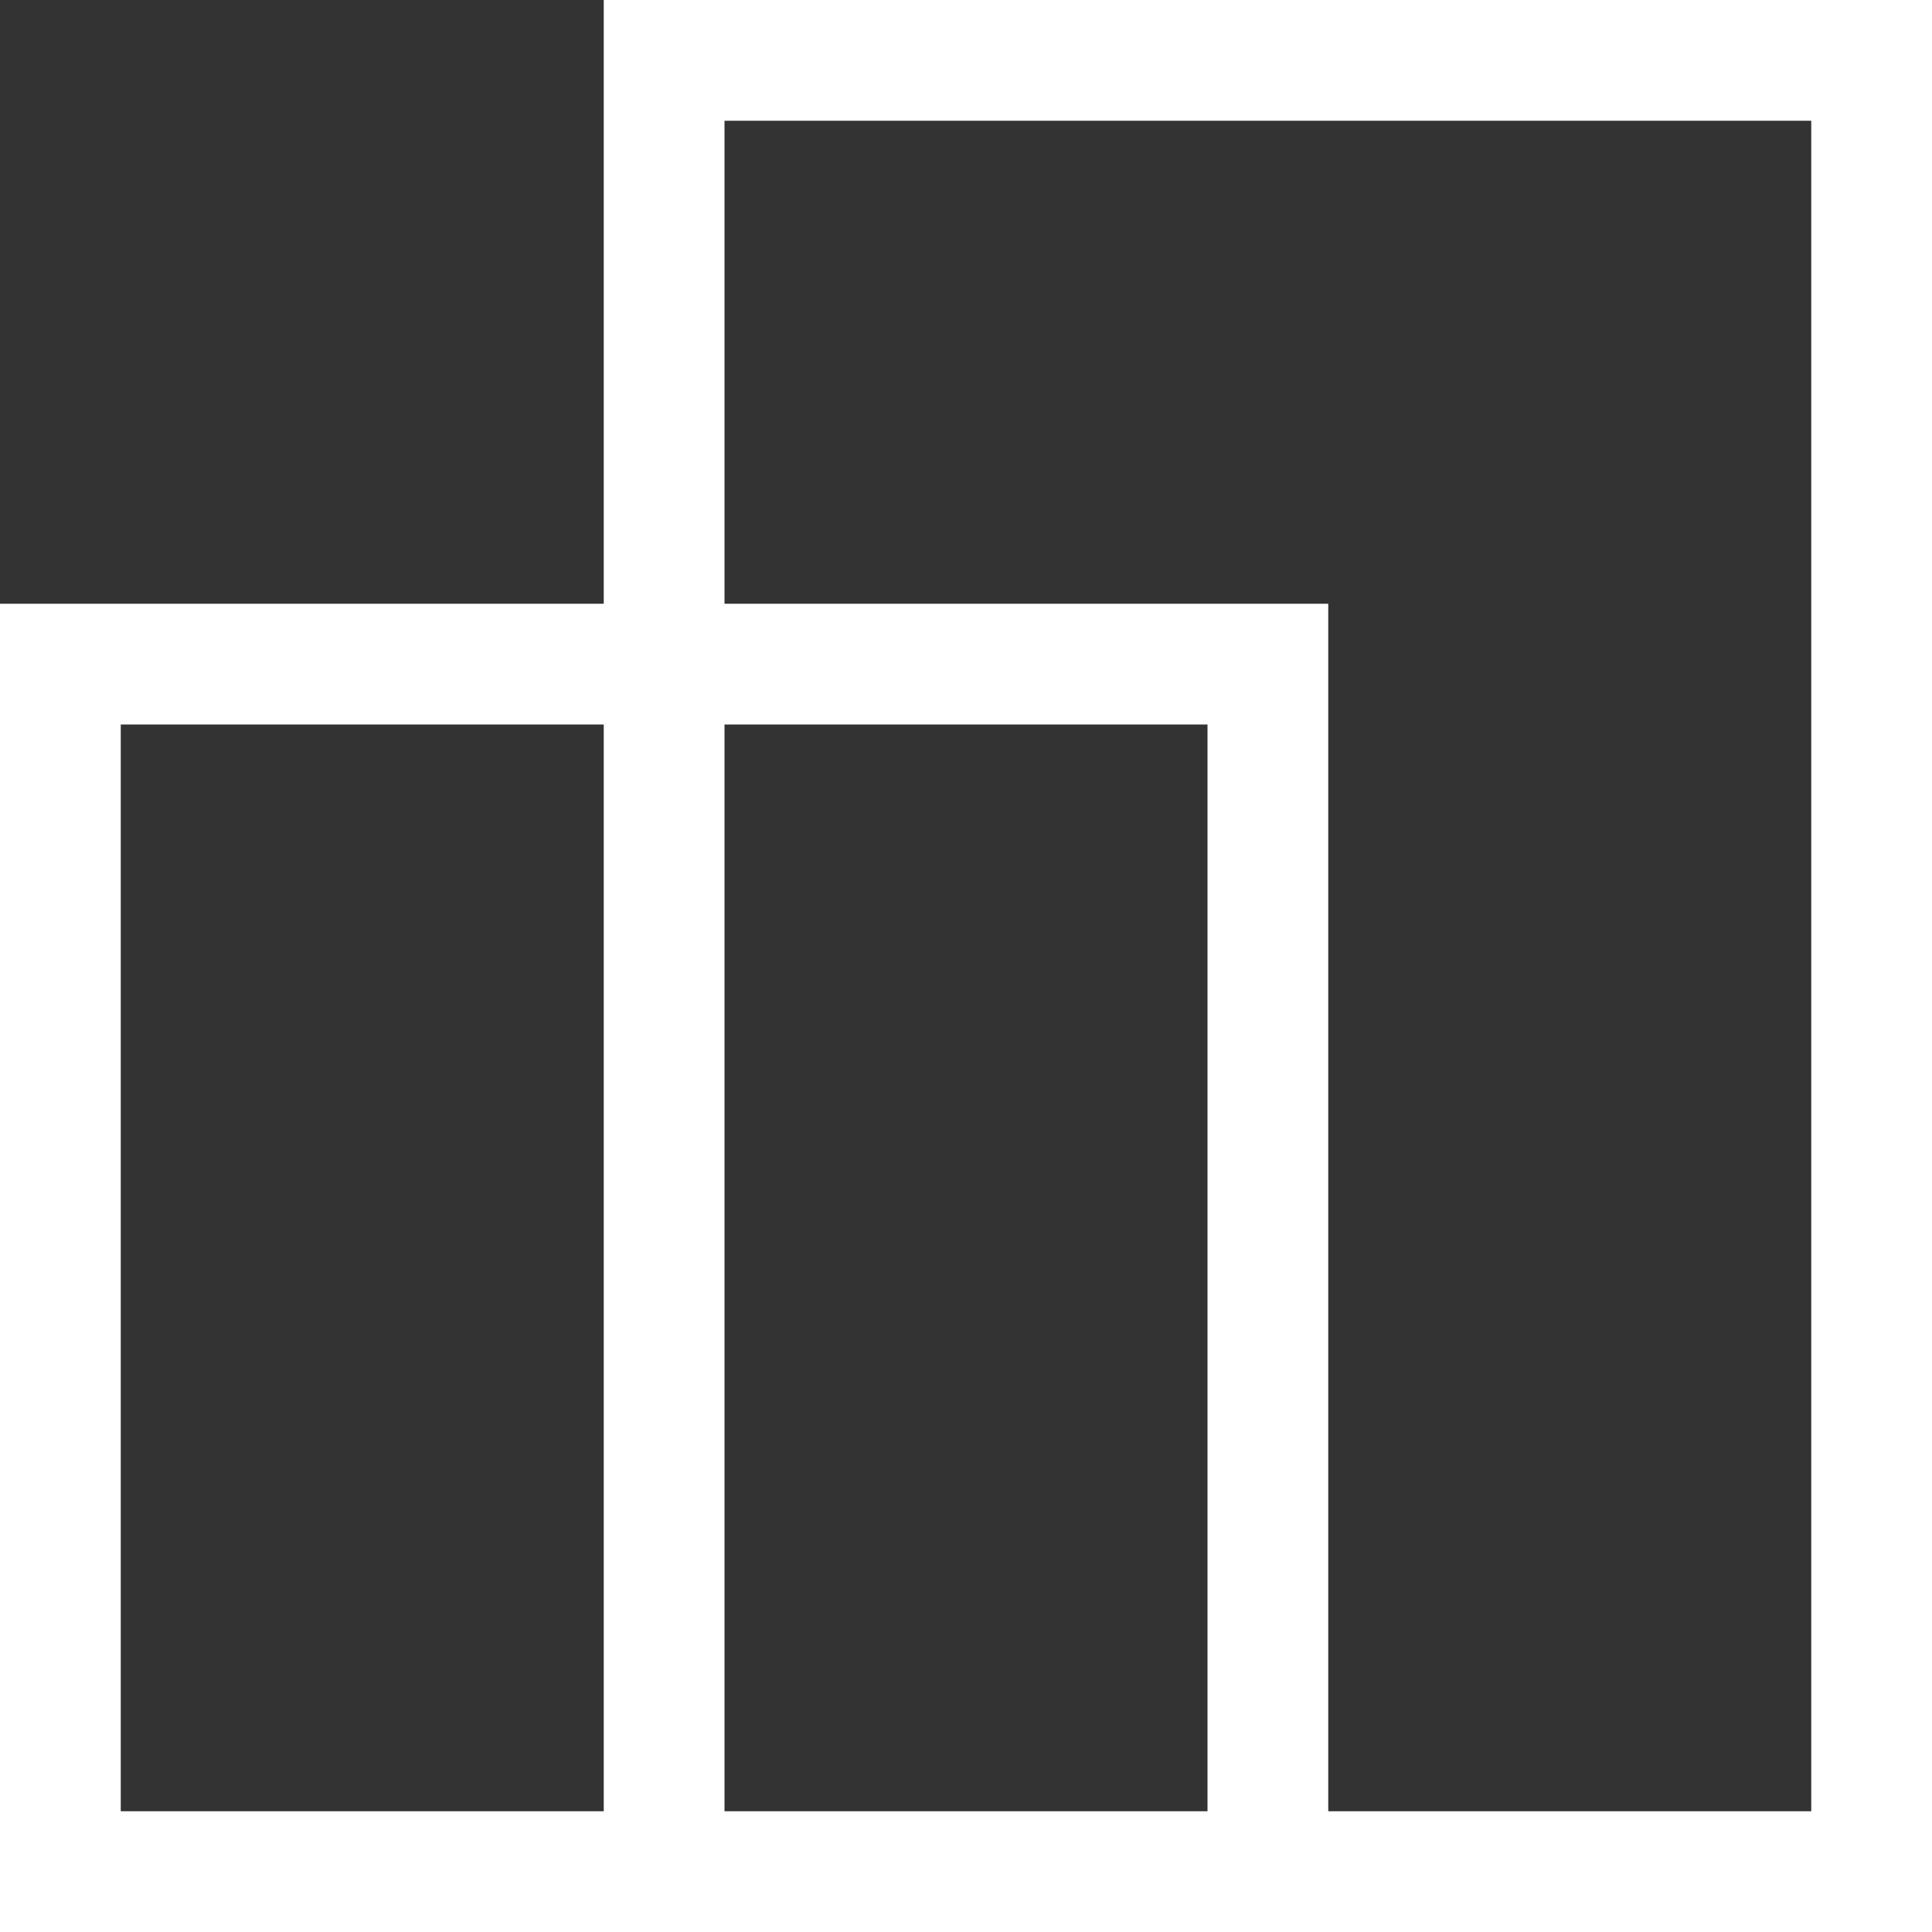
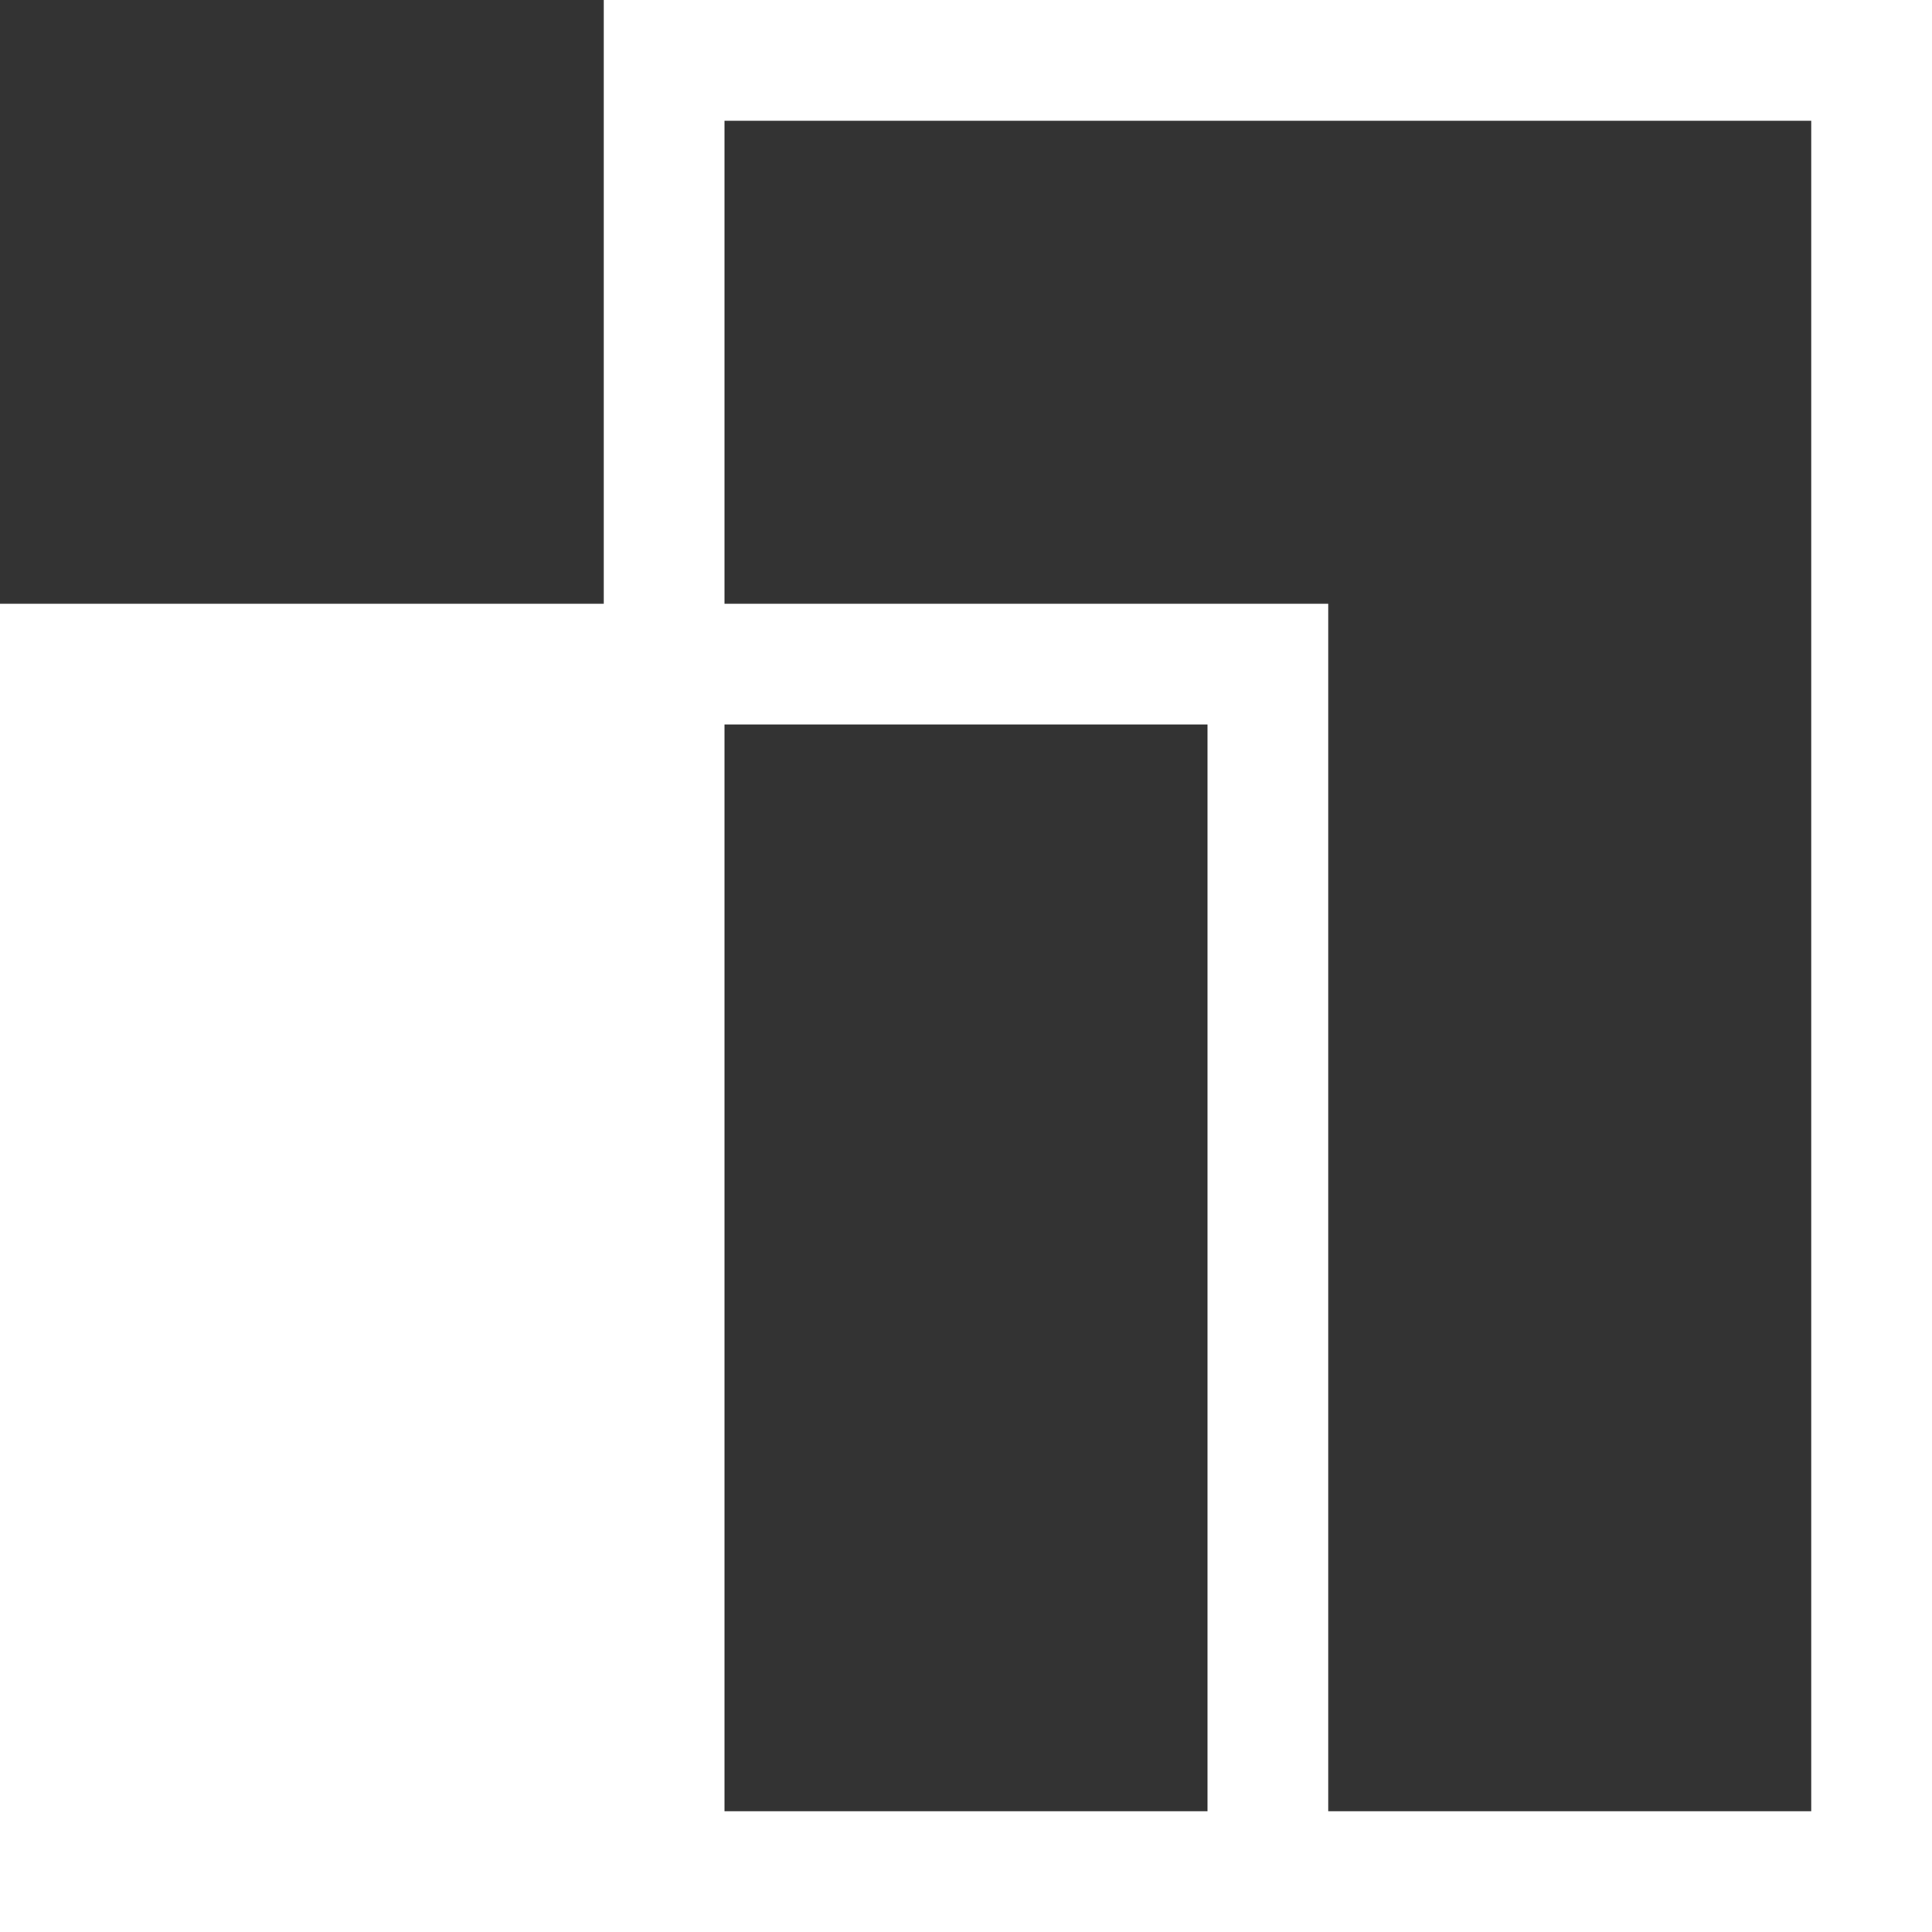
<svg xmlns="http://www.w3.org/2000/svg" width="20" height="20" viewBox="0 0 20 20">
  <rect x="0" y="0" width="20" height="20" fill="#333333" stroke="none" />
-   <path id="responsive_layout_FILL0_wght200_GRAD0_opsz24" d="M160-780v-13.75h6.25V-800H180v20Zm13.75-1.25h5v-17.5H167.5v5h6.25Zm-6.25,0h5V-792.5h-5Zm-6.25,0h5V-792.5h-5Zm12.5-12.5v0ZM166.25-792.5ZM172.5-792.5ZM173.75-793.75Z" transform="translate(-160 800)" fill="#fff" />
+   <path id="responsive_layout_FILL0_wght200_GRAD0_opsz24" d="M160-780v-13.75h6.25V-800H180v20Zm13.75-1.25h5v-17.5H167.5v5h6.25Zm-6.25,0h5V-792.5h-5Zm-6.25,0h5h-5Zm12.5-12.5v0ZM166.25-792.5ZM172.5-792.5ZM173.75-793.75Z" transform="translate(-160 800)" fill="#fff" />
</svg>